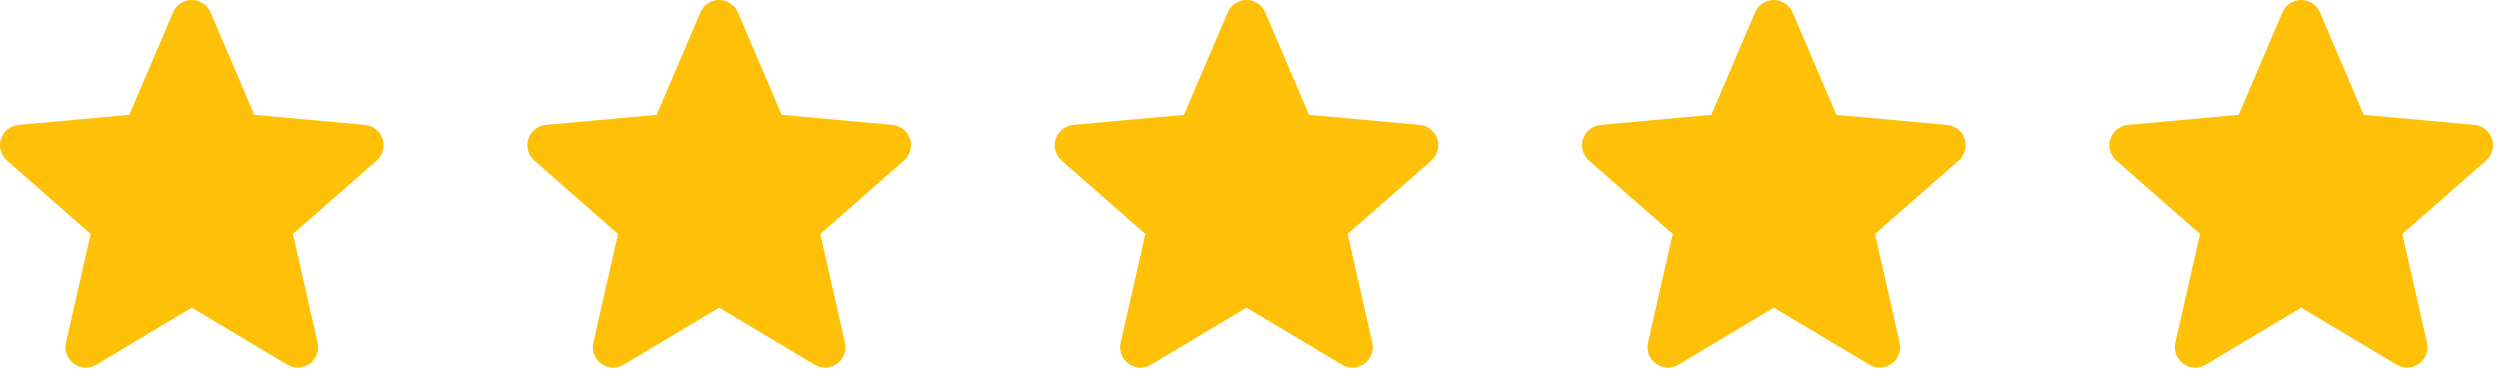
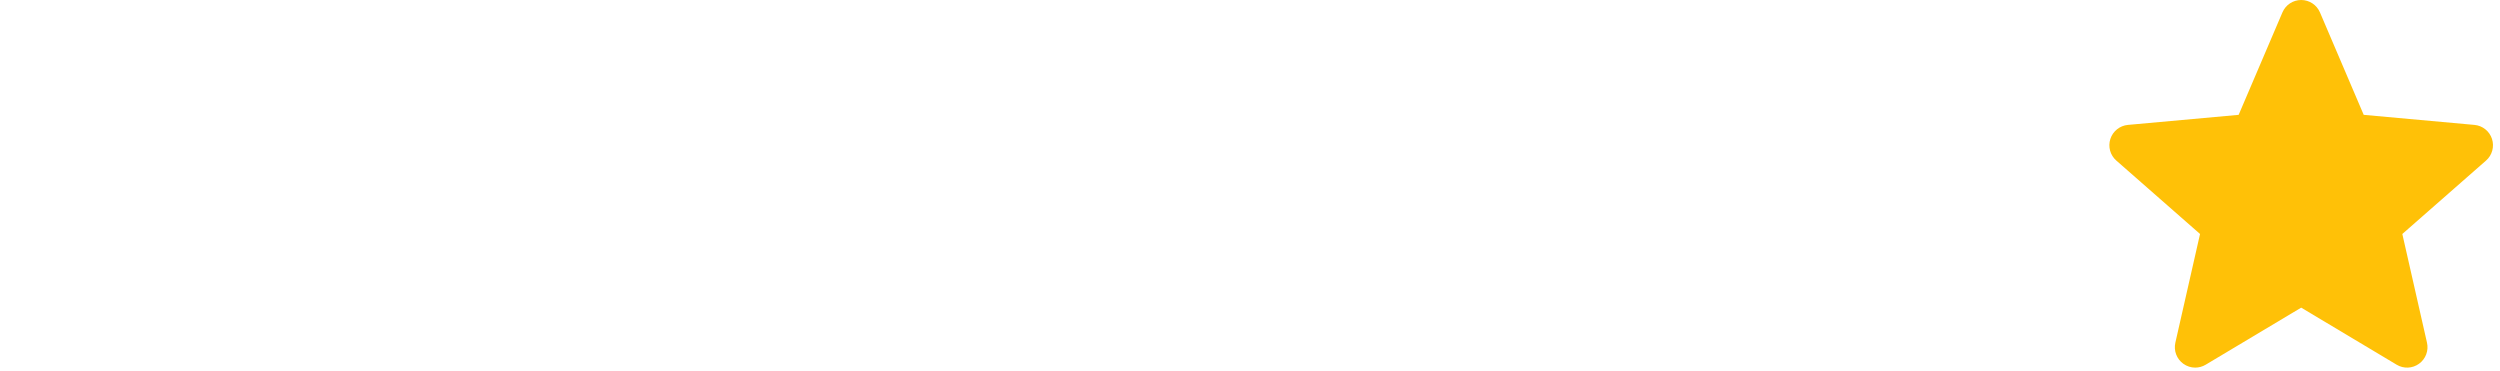
<svg xmlns="http://www.w3.org/2000/svg" width="128" height="19" viewBox="0 0 128 19" fill="none">
-   <path d="M19.59 7.113C19.527 6.918 19.408 6.746 19.248 6.619C19.089 6.491 18.895 6.413 18.691 6.395L13.022 5.88L10.781 0.633C10.615 0.249 10.239 0 9.821 0C9.402 0 9.026 0.249 8.861 0.634L6.619 5.88L0.949 6.395C0.746 6.414 0.552 6.492 0.393 6.619C0.233 6.747 0.114 6.918 0.051 7.113C-0.078 7.51 0.041 7.947 0.357 8.222L4.642 11.98L3.378 17.546C3.286 17.955 3.445 18.378 3.784 18.623C3.967 18.755 4.18 18.822 4.395 18.822C4.581 18.822 4.765 18.772 4.931 18.673L9.821 15.751L14.709 18.673C15.066 18.889 15.517 18.869 15.856 18.623C16.022 18.503 16.149 18.337 16.221 18.145C16.293 17.954 16.308 17.745 16.262 17.546L14.999 11.98L19.284 8.222C19.438 8.088 19.549 7.911 19.603 7.714C19.658 7.516 19.653 7.307 19.59 7.113Z" fill="#FFC107" />
-   <path d="M46.59 7.113C46.527 6.918 46.408 6.746 46.248 6.619C46.089 6.491 45.895 6.413 45.691 6.395L40.022 5.88L37.781 0.633C37.615 0.249 37.239 0 36.821 0C36.402 0 36.026 0.249 35.861 0.634L33.619 5.88L27.949 6.395C27.746 6.414 27.552 6.492 27.393 6.619C27.233 6.747 27.114 6.918 27.051 7.113C26.922 7.51 27.041 7.947 27.357 8.222L31.642 11.98L30.378 17.546C30.286 17.955 30.445 18.378 30.784 18.623C30.967 18.755 31.18 18.822 31.395 18.822C31.581 18.822 31.765 18.772 31.931 18.673L36.821 15.751L41.709 18.673C42.066 18.889 42.517 18.869 42.856 18.623C43.022 18.503 43.149 18.337 43.221 18.145C43.293 17.954 43.308 17.745 43.262 17.546L41.999 11.98L46.284 8.222C46.438 8.088 46.549 7.911 46.603 7.714C46.658 7.516 46.653 7.307 46.59 7.113Z" fill="#FFC107" />
-   <path d="M73.59 7.113C73.527 6.918 73.408 6.746 73.249 6.619C73.089 6.491 72.895 6.413 72.691 6.395L67.022 5.88L64.781 0.633C64.615 0.249 64.239 0 63.821 0C63.402 0 63.026 0.249 62.861 0.634L60.619 5.88L54.949 6.395C54.746 6.414 54.552 6.492 54.393 6.619C54.233 6.747 54.114 6.918 54.051 7.113C53.922 7.51 54.041 7.947 54.357 8.222L58.642 11.98L57.378 17.546C57.286 17.955 57.444 18.378 57.784 18.623C57.967 18.755 58.18 18.822 58.395 18.822C58.581 18.822 58.765 18.772 58.931 18.673L63.821 15.751L68.709 18.673C69.067 18.889 69.517 18.869 69.856 18.623C70.022 18.503 70.149 18.337 70.221 18.145C70.293 17.954 70.308 17.745 70.262 17.546L68.999 11.98L73.284 8.222C73.438 8.088 73.549 7.911 73.603 7.714C73.658 7.516 73.653 7.307 73.59 7.113Z" fill="#FFC107" />
-   <path d="M100.59 7.113C100.527 6.918 100.408 6.746 100.248 6.619C100.089 6.491 99.895 6.413 99.691 6.395L94.022 5.88L91.781 0.633C91.615 0.249 91.239 0 90.821 0C90.402 0 90.026 0.249 89.861 0.634L87.619 5.88L81.949 6.395C81.746 6.414 81.552 6.492 81.393 6.619C81.233 6.747 81.114 6.918 81.051 7.113C80.922 7.51 81.041 7.947 81.357 8.222L85.642 11.98L84.378 17.546C84.286 17.955 84.445 18.378 84.784 18.623C84.967 18.755 85.18 18.822 85.395 18.822C85.581 18.822 85.765 18.772 85.931 18.673L90.821 15.751L95.709 18.673C96.067 18.889 96.517 18.869 96.856 18.623C97.022 18.503 97.149 18.337 97.221 18.145C97.293 17.954 97.308 17.745 97.262 17.546L95.999 11.98L100.284 8.222C100.438 8.088 100.549 7.911 100.603 7.714C100.658 7.516 100.653 7.307 100.59 7.113Z" fill="#FFC107" />
  <path d="M127.59 7.113C127.527 6.918 127.408 6.746 127.248 6.619C127.089 6.491 126.895 6.413 126.691 6.395L121.022 5.88L118.781 0.633C118.615 0.249 118.239 0 117.821 0C117.402 0 117.026 0.249 116.861 0.634L114.619 5.88L108.949 6.395C108.746 6.414 108.552 6.492 108.393 6.619C108.233 6.747 108.114 6.918 108.051 7.113C107.922 7.51 108.041 7.947 108.357 8.222L112.642 11.98L111.378 17.546C111.286 17.955 111.445 18.378 111.784 18.623C111.967 18.755 112.18 18.822 112.395 18.822C112.581 18.822 112.765 18.772 112.931 18.673L117.821 15.751L122.709 18.673C123.066 18.889 123.517 18.869 123.856 18.623C124.022 18.503 124.149 18.337 124.221 18.145C124.293 17.954 124.308 17.745 124.262 17.546L122.999 11.98L127.284 8.222C127.438 8.088 127.549 7.911 127.603 7.714C127.658 7.516 127.653 7.307 127.59 7.113Z" fill="#FFC107" />
</svg>